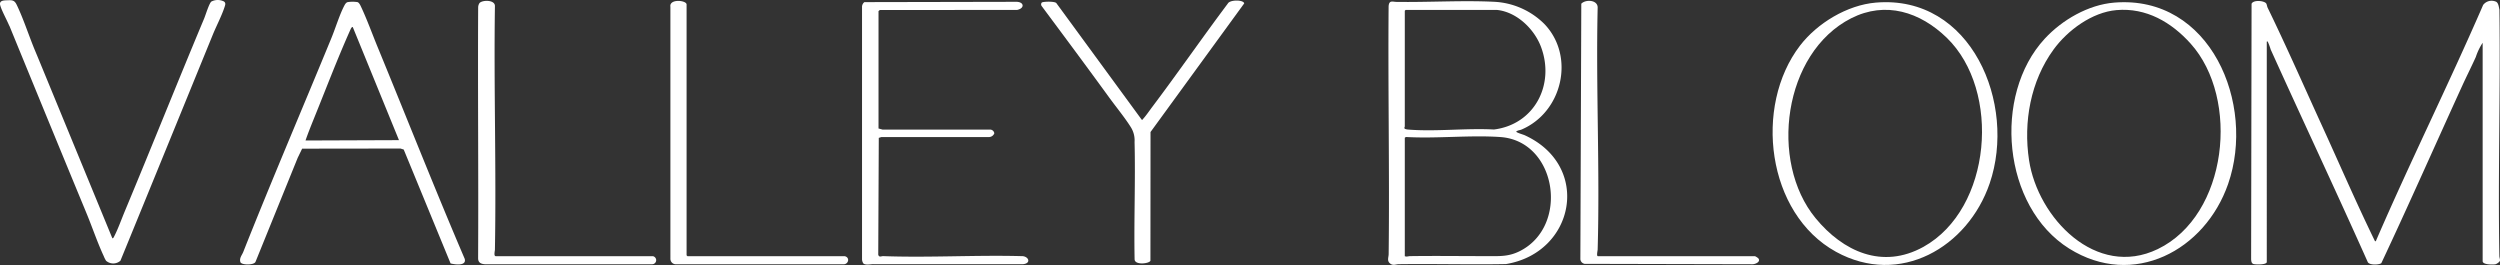
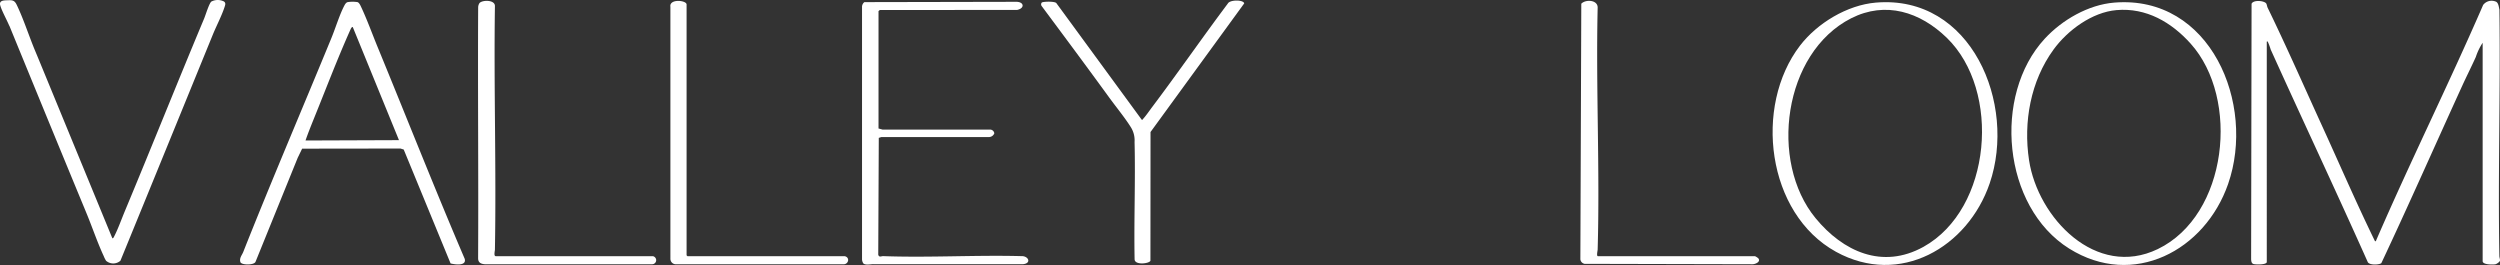
<svg xmlns="http://www.w3.org/2000/svg" width="563.872" height="59.763" viewBox="0 0 563.872 59.763">
  <rect x="0" y="0" width="563.872" height="59.763" fill="#333333" stroke="none" />
  <g id="Group_1" data-name="Group 1" transform="translate(-757.589 -1281.034)">
    <path id="Path_24" data-name="Path 24" d="M657.99,65.6c.49.11,2.73.18,2.9-.43V15.41c.3-.06.21.03.29.17a13.339,13.339,0,0,1,.59,1.61c7.23,15.99,14.71,31.86,21.87,47.89.29.82,2.64.69,3.09.3,6.23-13.24,12.15-26.67,18.23-39.97,1-2.19,2.09-4.34,3.08-6.53a13.345,13.345,0,0,1,1.54-3.2V64.93c0,.84,2.25.8,2.81.72.31-.04,1.06-.53,1.1-.86.03-.27-.13-.68-.14-1.03-.33-18.5.26-37.04.01-55.55-.14-.62-.22-1.65-.88-1.84a2.394,2.394,0,0,0-2.79.78c-7.72,17.78-16.37,35.18-24.07,52.96-.06.14-.09.38-.32.33-4.17-8.54-7.94-17.27-11.89-25.91-4.08-8.92-8.04-17.95-12.33-26.77-.13-.27-.18-.75-.32-.95-.44-.63-2.89-.87-3.3.07l-.1,57.65c.04.47.08.95.62,1.07Z" transform="translate(607.968 1275.003)" fill="#fff" />
-     <path id="Path_25" data-name="Path 25" d="M463.17,65.47c.68.54,1.25.16,1.93.15,8.06-.11,16.13.12,24.19-.03,15.53-2.55,19.37-22.14,4.22-29.06-.34-.15-1.91-.6-1.91-.82.34-.31.81-.29,1.22-.47,9.21-3.94,12.13-16.51,5.12-23.81a17.206,17.206,0,0,0-11.22-4.99c-7.22-.36-14.86.13-22.15.02-.89-.02-1.63-.44-1.75.96-.16,18.64.23,37.3.01,55.94C462.82,64.09,462.4,64.88,463.17,65.47Zm29.2-2.78c-2.51,1.25-4.53,1.11-7.21,1.11-5.82,0-11.65-.08-17.46,0-.45,0-.8.2-1.23.01V37.14c0-.11.32-.24.46-.2,6.88.37,14.26-.47,21.09,0C500.78,37.82,503.69,57.04,492.37,62.69Zm-25.9-28.15V8.46l.19-.19h20.58c4.48.45,8.45,4.31,9.96,8.36,3.16,8.45-1.46,17.47-10.63,18.61-6.25-.34-13.08.51-19.26.02a2.775,2.775,0,0,1-.81-.16c-.24-.21-.03-.46-.03-.56Z" transform="translate(607.968 1275.003)" fill="#fff" />
    <path id="Path_26" data-name="Path 26" d="M616.31,62.09c14.48,9.07,30.64.44,35.86-14.56,6.28-18.05-3.96-42.69-25.69-40.91-5.84.48-11.73,3.88-15.66,8.13C599.01,27.51,601.28,52.68,616.31,62.09Zm-3.53-44.86c3.17-4.36,8.7-8.45,14.22-8.92,6.71-.58,12.37,2.73,16.7,7.54,11.19,12.43,8.41,38.73-7.39,46.36-13.91,6.72-27.05-7.01-29.04-20.05C605.96,33.54,607.62,24.33,612.78,17.23Z" transform="translate(607.968 1275.003)" fill="#fff" />
    <path id="Path_27" data-name="Path 27" d="M563.74,62.83c14.39,7.91,29.71-1,34.65-15.43,6.13-17.92-4.11-42.62-25.69-40.78-6.46.55-13.19,4.63-17.09,9.7C545.13,29.98,548.07,54.22,563.74,62.83Zm3.4-52.67c7.8-3.96,15.58-1.41,21.56,4.38,12.32,11.93,10.17,38.61-5.25,47.17-9.26,5.13-18.14,1.06-24.33-6.47-10.52-12.77-7.29-37.28,8.02-45.08Z" transform="translate(607.968 1275.003)" fill="#fff" />
    <path id="Path_28" data-name="Path 28" d="M207.25,65.09l9.52-23.47,1-2.06,22.18-.03.73.23,10.57,25.69c.89.23,3.64.66,3.19-1.03-6.75-15.76-13.04-31.73-19.57-47.59-1.26-3.05-2.51-6.54-3.91-9.47-.14-.29-.39-.75-.7-.85a7.25,7.25,0,0,0-2.23,0c-.41.12-.62.55-.8.89-1.05,2.03-1.94,4.97-2.84,7.16-6.62,16.1-13.49,32.12-19.9,48.29-.3.76-.93,1.38-.65,2.29.21.7,3.05.74,3.41-.05Zm13.17-32.3c2.68-6.6,5.33-13.59,8.24-20.07.06-.15.32-.73.54-.56l10.41,25.48-21.08.08C219.1,36.06,219.76,34.42,220.42,32.79Z" transform="translate(607.968 1275.003)" fill="#fff" />
    <path id="Path_29" data-name="Path 29" d="M151.73,11.83c5.75,14.03,11.53,28.12,17.34,42.15,1.33,3.2,2.5,6.7,3.95,9.82a6.309,6.309,0,0,0,.52,1.04,2.452,2.452,0,0,0,3.24,0Q187.2,39.385,197.62,13.85c.81-1.98,1.99-4.22,2.64-6.2.15-.47.35-.91-.1-1.27a3.106,3.106,0,0,0-2.86,0c-.51.39-1.31,3.06-1.63,3.82-6.05,14.44-11.85,28.98-17.88,43.43-.74,1.77-1.53,4-2.39,5.67-.08.15-.21.52-.44.47L159.2,21.49q-.885-2.16-1.79-4.32c-1.33-3.23-2.54-7.01-4.05-10.11-.47-.96-.97-1.01-1.95-.97-.81.03-2.05-.02-1.74,1.13.33,1.22,1.49,3.29,2.03,4.6Z" transform="translate(607.968 1275.003)" fill="#fff" />
    <path id="Path_30" data-name="Path 30" d="M346.6,65.62h33.74c2.01-.18,1.27-1.91-.39-1.82-10.3-.27-20.94.38-31.13,0-.39-.01-.92.35-1.11-.32l.12-26.35.59-.19h24.36a1.318,1.318,0,0,0,1.11-.84.986.986,0,0,0-.85-.84H348.68l-.91-.25V8.53l.29-.24,30.97-.02c1.8-.37,1.58-1.87-.26-1.83l-34.19.07a1.383,1.383,0,0,0-.53,1.16V64.52a1.772,1.772,0,0,0,.3.93c.49.44,1.68.16,2.24.16Z" transform="translate(607.968 1275.003)" fill="#fff" />
    <path id="Path_31" data-name="Path 31" d="M399.98,28.27c1.46,2,3.32,4.27,4.61,6.31a5.561,5.561,0,0,1,.93,3.47c.22,8.81-.16,17.65.01,26.47.04,1.36,3.26.99,3.57.33l.02-29.04L430.25,6.8c-.14-.86-3.26-.86-3.7.04-5.78,7.71-11.27,15.65-17.07,23.35-.58.77-1.42,2-2.03,2.65-.09.1-.12.26-.3.21L387.87,6.72c-.39-.43-3.03-.35-3.28-.11a.646.646,0,0,0-.02.79c5.16,6.93,10.32,13.87,15.4,20.86Z" transform="translate(607.968 1275.003)" fill="#fff" />
    <path id="Path_32" data-name="Path 32" d="M506.99,65.54l37.94.09c.69-.02,1.93-.61,1.24-1.37a3.3,3.3,0,0,0-.72-.45H510.03c-.37,0-.07-1.22-.06-1.49.52-18.14-.41-36.36,0-54.51.09-1.83-2.71-1.98-3.69-.94l-.21,57.65a1.168,1.168,0,0,0,.92,1.01Z" transform="translate(607.968 1275.003)" fill="#fff" />
    <path id="Path_33" data-name="Path 33" d="M257.46,64.26c0,1,.6,1.29,1.5,1.37h37.78a.917.917,0,0,0,.12-1.82H261.44c-.51,0-.19-1.18-.19-1.49.33-18.29-.27-36.61,0-54.9.05-1.46-2.77-1.43-3.46-.72a1.789,1.789,0,0,0-.32.98C257.37,26.48,257.56,45.46,257.46,64.26Z" transform="translate(607.968 1275.003)" fill="#fff" />
    <path id="Path_34" data-name="Path 34" d="M300.83,64.4a1.226,1.226,0,0,0,1.37,1.23h37.51c1.31.16,1.72-1.59.39-1.82H304.68l-.2-.19V7.04c0-.96-3.95-1.35-3.65.52Z" transform="translate(607.968 1275.003)" fill="#fff" />
  </g>
</svg>